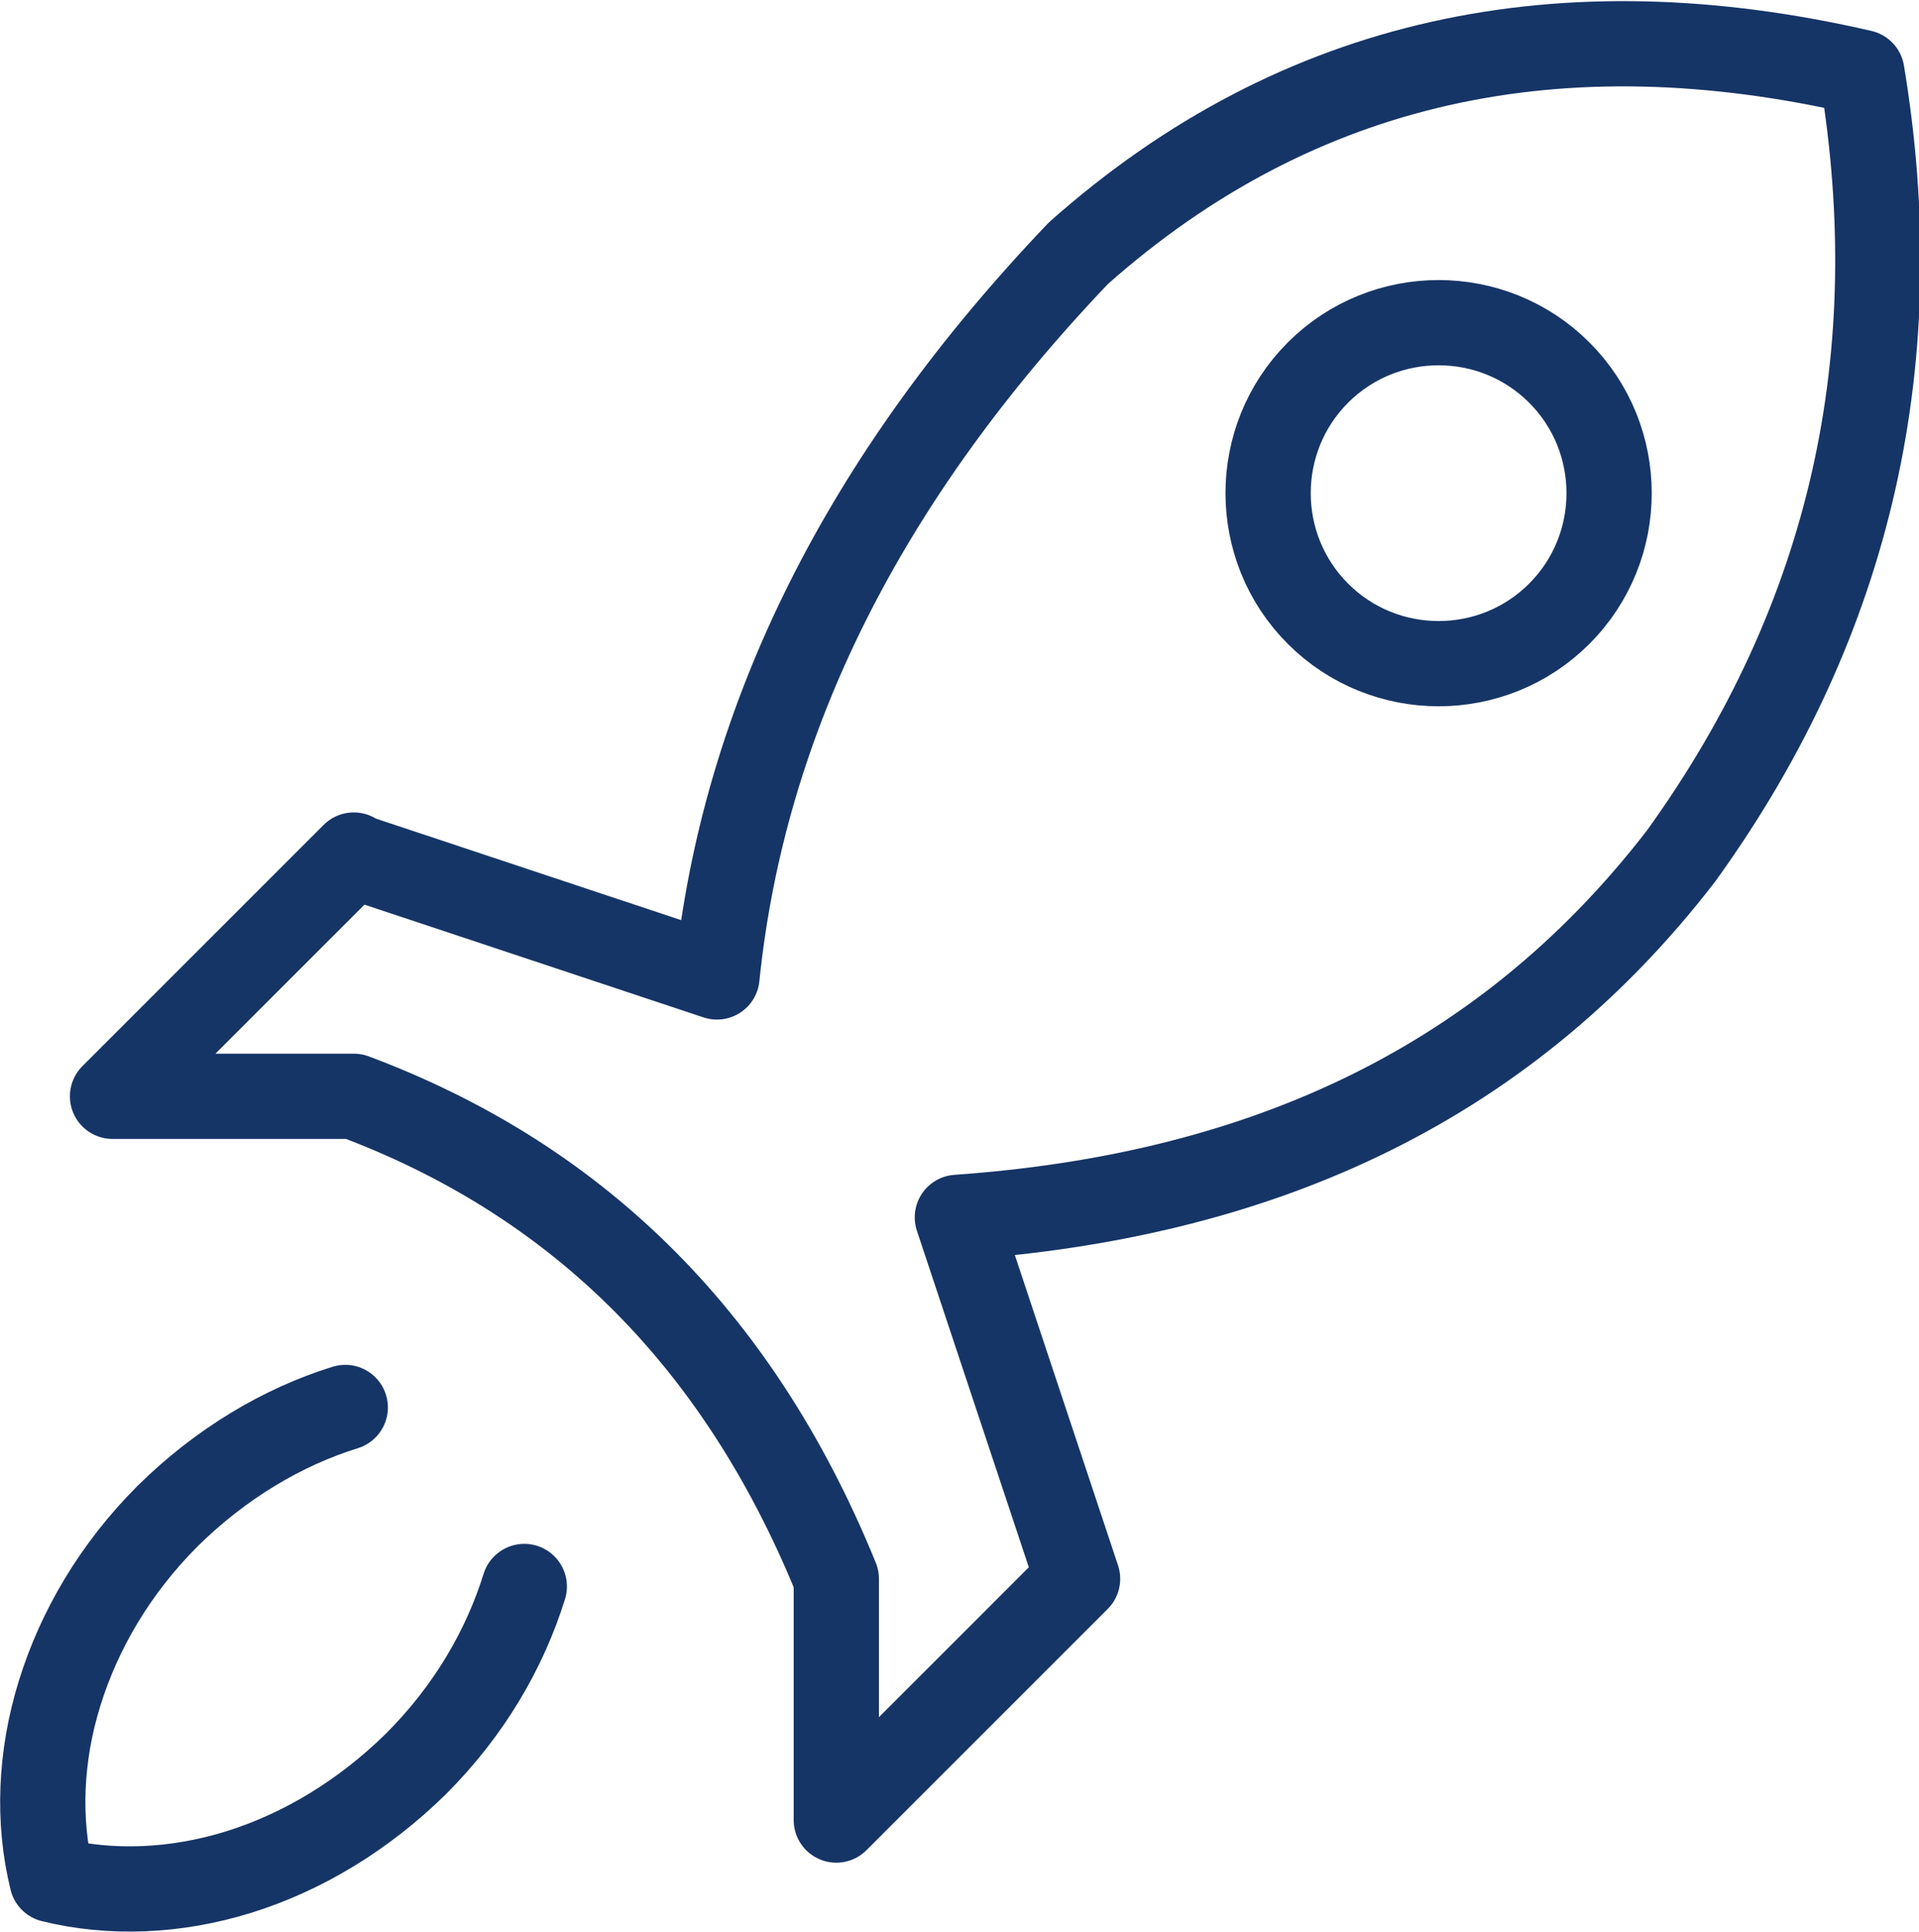
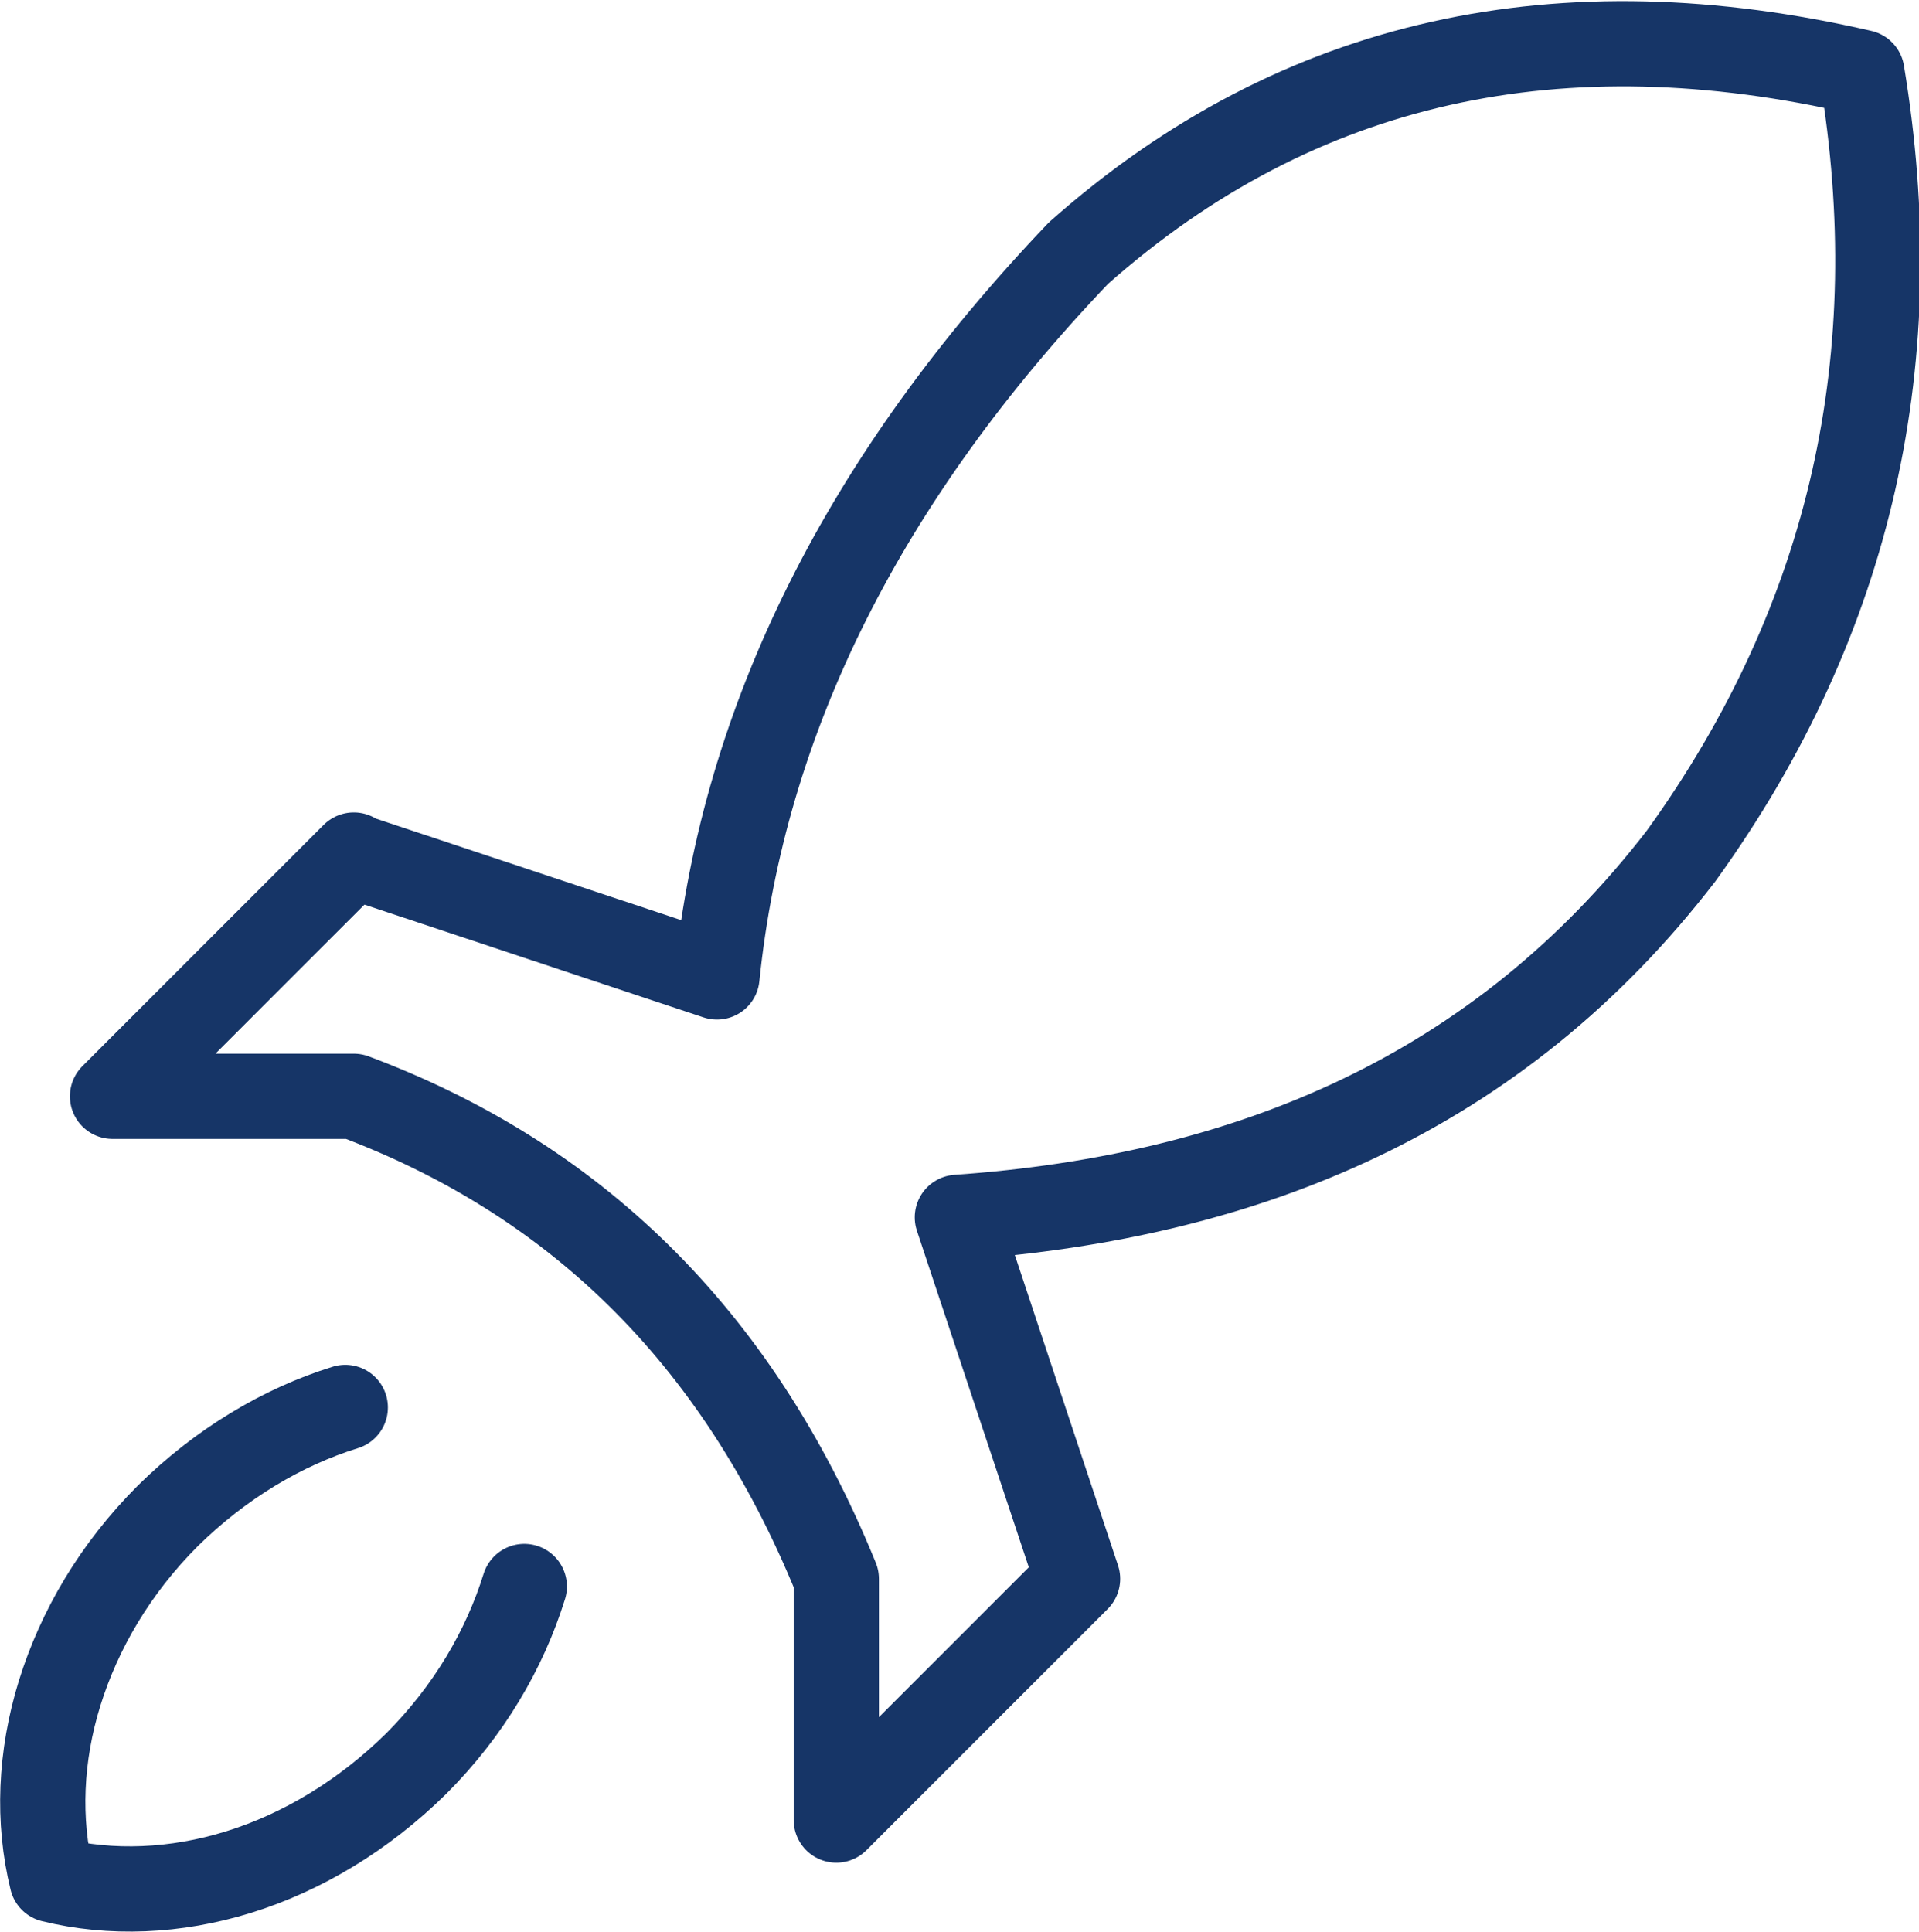
<svg xmlns="http://www.w3.org/2000/svg" id="Layer_2" viewBox="0 0 22.51 22.66">
  <defs>
    <style>.cls-1{fill:none;stroke:#163567;stroke-linecap:round;stroke-linejoin:round;}</style>
  </defs>
  <g id="transport">
    <path class="cls-1" d="m4.05,16.51c-.74.23-1.46.66-2.08,1.27-.62.62-1.04,1.34-1.27,2.08-.23.74-.26,1.5-.09,2.19.69.17,1.45.14,2.19-.09.74-.23,1.46-.66,2.08-1.27.62-.62,1.04-1.34,1.27-2.08" />
    <path class="cls-1" d="m4.15,10.03l-2.83,2.83h2.83c2.54.95,4.48,2.76,5.66,5.66v2.83l2.83-2.83-1.41-4.24c3.42-.24,6.35-1.46,8.49-4.24,2.02-2.8,2.67-5.88,2.12-9.19-3.51-.81-6.6-.18-9.19,2.12-2.51,2.63-3.93,5.46-4.24,8.49l-4.24-1.41Z" />
-     <path class="cls-1" d="m18.29,7.2c-.78.78-2.05.78-2.83,0-.78-.78-.78-2.05,0-2.83s2.05-.78,2.83,0c.78.78.78,2.05,0,2.83Z" />
  </g>
</svg>